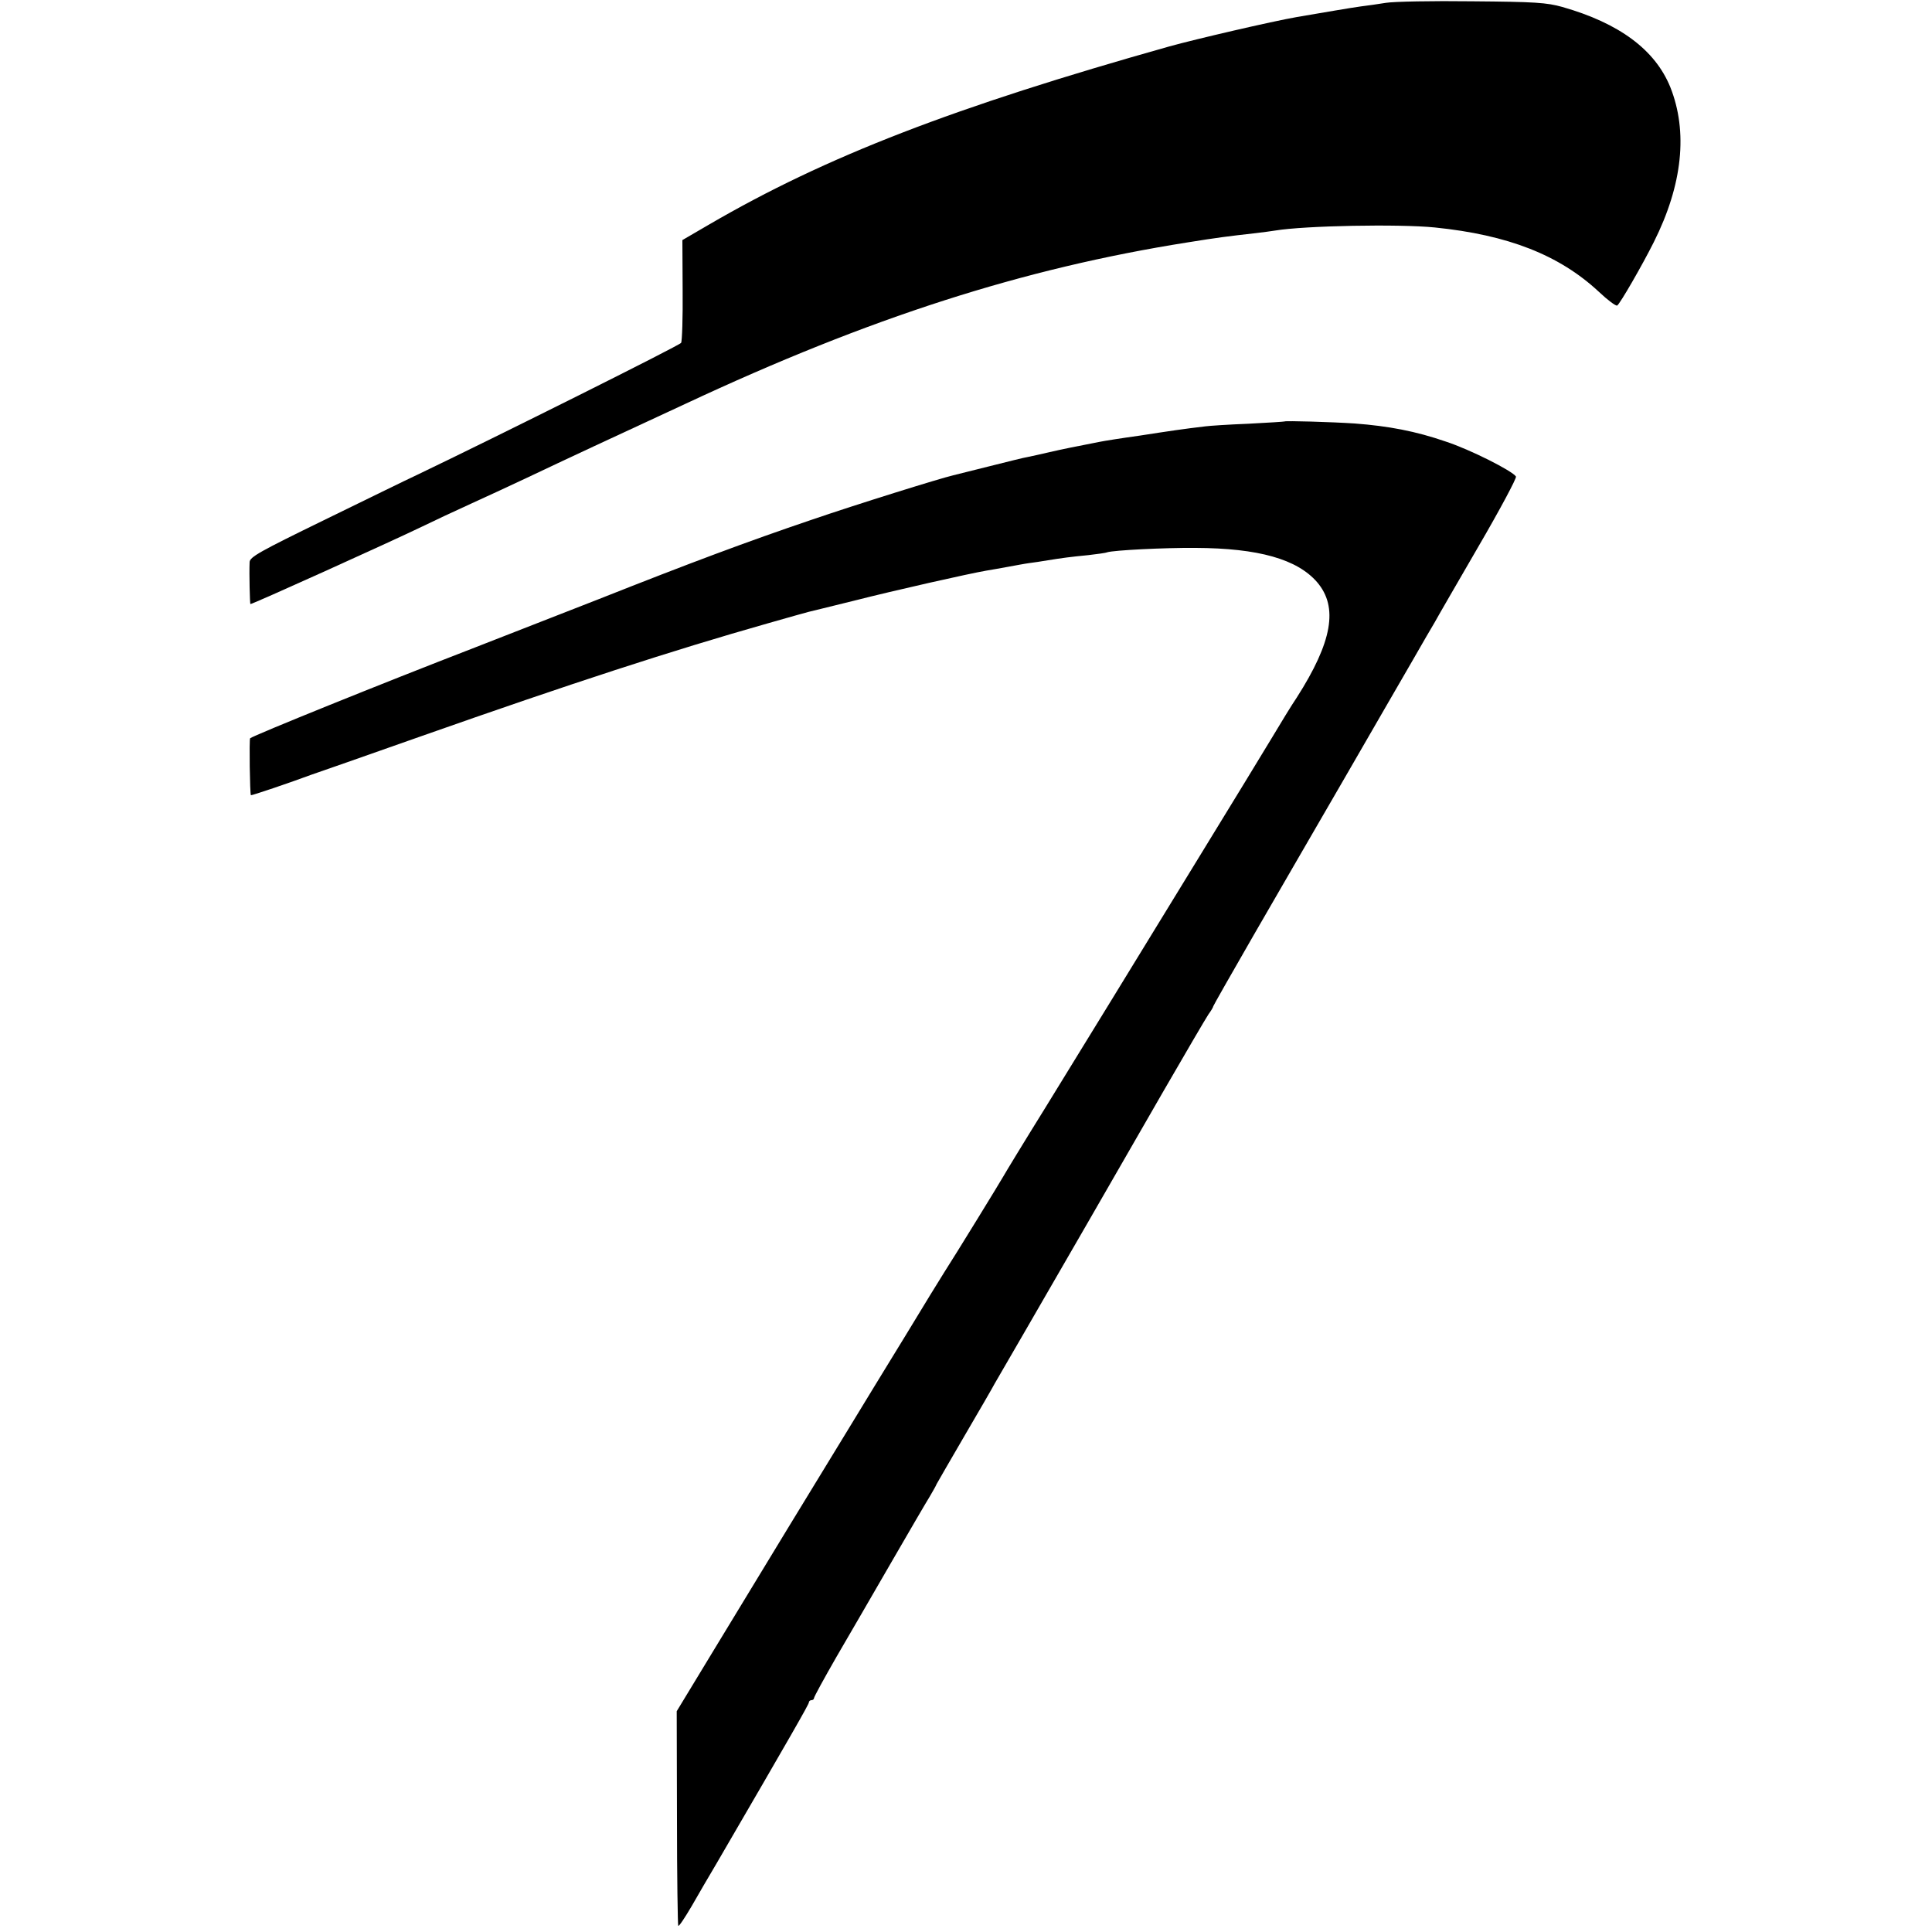
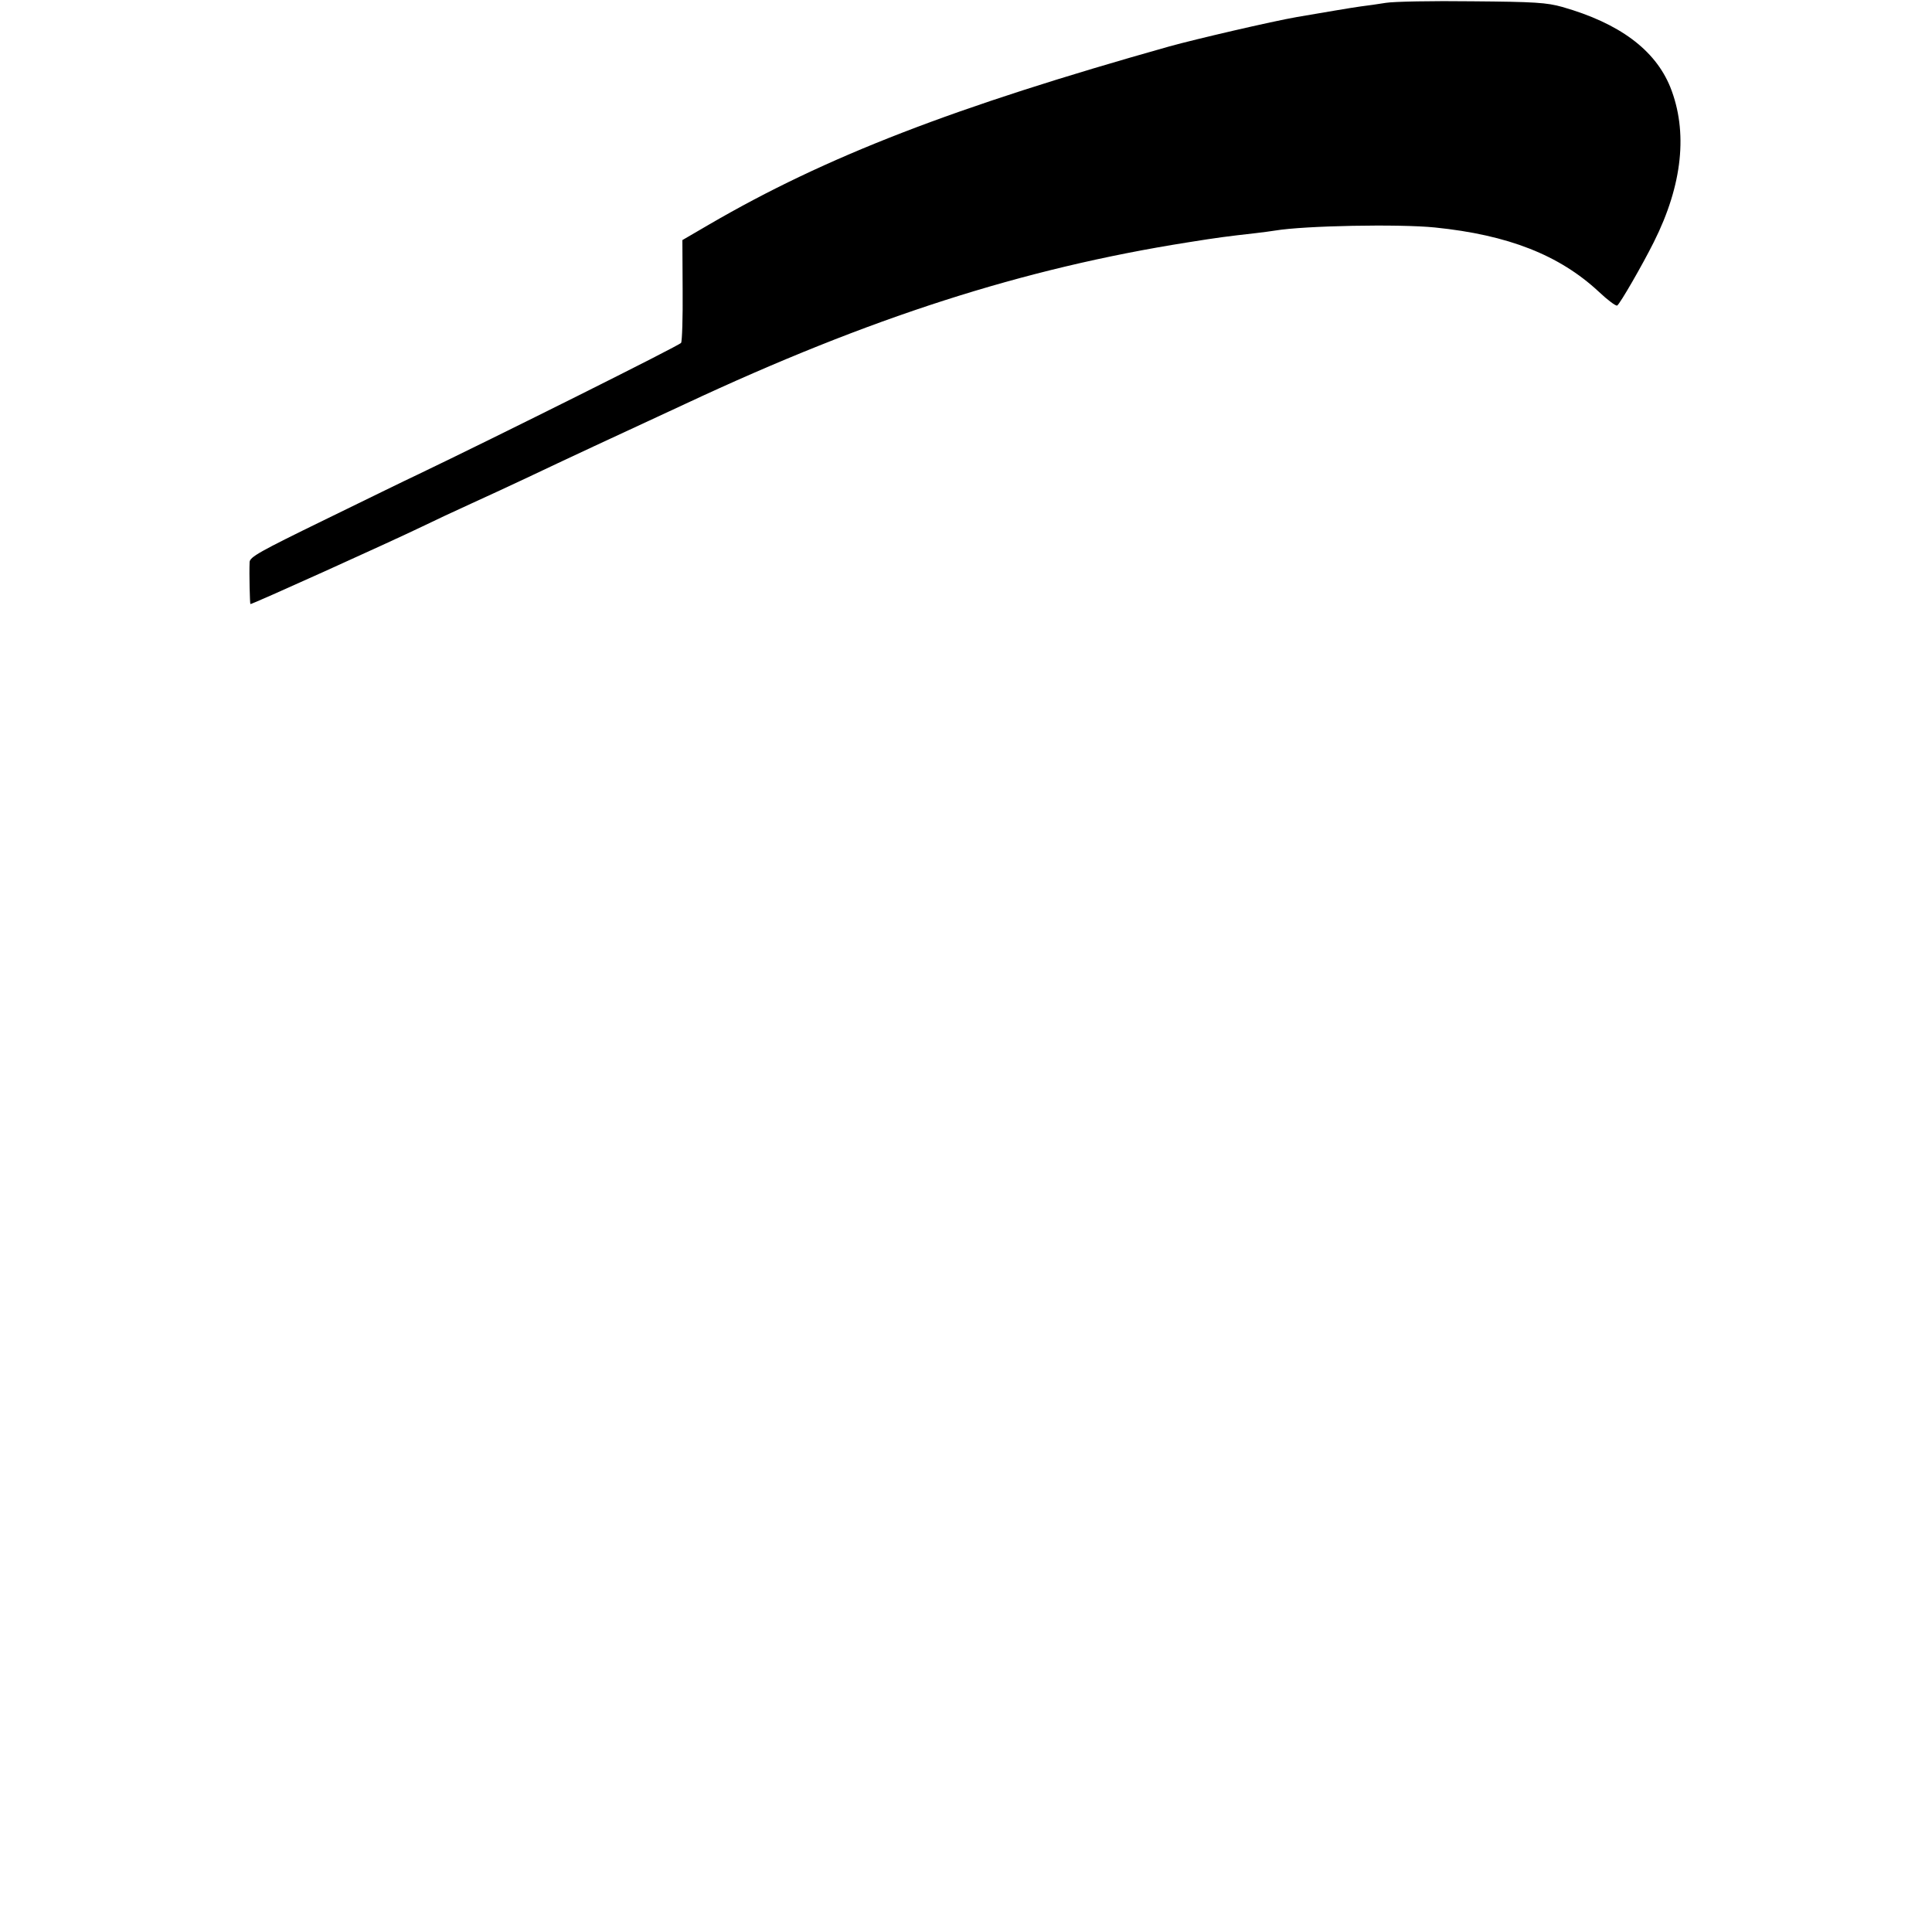
<svg xmlns="http://www.w3.org/2000/svg" version="1.0" width="750pt" height="750pt" viewBox="0 0 750 750" preserveAspectRatio="xMidYMid meet">
  <g transform="translate(0,750) scale(0.1,-0.1)" fill="#000000" stroke="none">
    <path d="M5380 7489 c-30 -5 -74 -11 -98 -14 -37 -5 -141 -23 -247 -41 -98 -17 -394 -86 -495 -114 -838 -236 -1333 -427 -1788 -692 l-103 -60 1 -194 c1 -106 -2 -199 -6 -205 -6 -10 -715 -364 -1024 -512 -41 -19 -204 -99 -362 -176 -250 -122 -288 -143 -289 -163 -2 -46 1 -161 3 -163 3 -3 547 243 667 301 41 20 126 60 190 89 64 29 161 74 216 100 130 62 405 190 475 222 30 14 93 43 140 65 718 336 1312 526 1950 627 119 19 150 23 265 36 28 3 61 8 75 10 114 19 480 26 620 12 285 -29 483 -107 636 -249 35 -33 67 -57 72 -54 11 7 97 156 142 246 112 223 133 429 64 602 -59 145 -198 248 -419 311 -61 17 -106 20 -350 22 -154 2 -305 -1 -335 -6z" />
-     <path d="M4987 5864 c-1 -1 -65 -5 -142 -9 -77 -3 -151 -8 -165 -10 -85 -10 -139 -18 -255 -36 -72 -10 -141 -21 -155 -24 -98 -19 -142 -28 -195 -40 -33 -8 -71 -16 -85 -19 -14 -2 -81 -19 -149 -36 -68 -17 -131 -33 -140 -35 -52 -12 -376 -113 -551 -173 -248 -84 -470 -167 -826 -308 -148 -58 -368 -144 -489 -191 -342 -132 -849 -337 -864 -349 -4 -3 -1 -217 3 -221 2 -2 153 49 236 80 8 3 69 24 135 47 66 23 197 69 290 102 585 206 972 332 1345 438 80 23 152 43 160 45 8 2 87 21 175 43 161 41 450 106 515 117 19 3 58 10 85 15 28 5 64 12 80 14 17 2 49 7 73 11 56 9 85 13 157 20 33 4 66 8 73 11 26 8 220 18 343 17 245 -1 395 -44 472 -133 83 -97 59 -232 -79 -448 -21 -31 -63 -100 -94 -152 -31 -52 -162 -266 -290 -475 -128 -209 -281 -459 -340 -555 -59 -96 -174 -283 -255 -415 -82 -132 -153 -249 -159 -260 -11 -20 -189 -310 -231 -375 -12 -19 -80 -129 -150 -245 -71 -115 -171 -280 -223 -365 -113 -184 -319 -523 -520 -854 l-145 -239 1 -414 c0 -228 3 -417 5 -419 3 -3 26 32 53 78 26 46 69 119 95 163 291 500 359 619 359 626 0 5 5 9 10 9 6 0 10 4 10 8 0 5 39 76 86 158 48 82 144 248 214 369 70 121 137 236 149 255 11 19 24 41 27 49 4 7 52 91 107 185 55 94 109 187 119 206 11 19 62 107 113 195 128 221 357 618 542 940 86 149 164 282 174 297 11 15 19 29 19 32 0 2 71 127 158 278 87 150 245 424 352 608 106 184 225 389 263 455 38 66 77 134 87 150 9 17 85 148 169 293 84 144 149 266 146 272 -14 22 -178 105 -273 136 -116 40 -221 60 -353 70 -90 6 -268 11 -272 8z" />
  </g>
</svg>